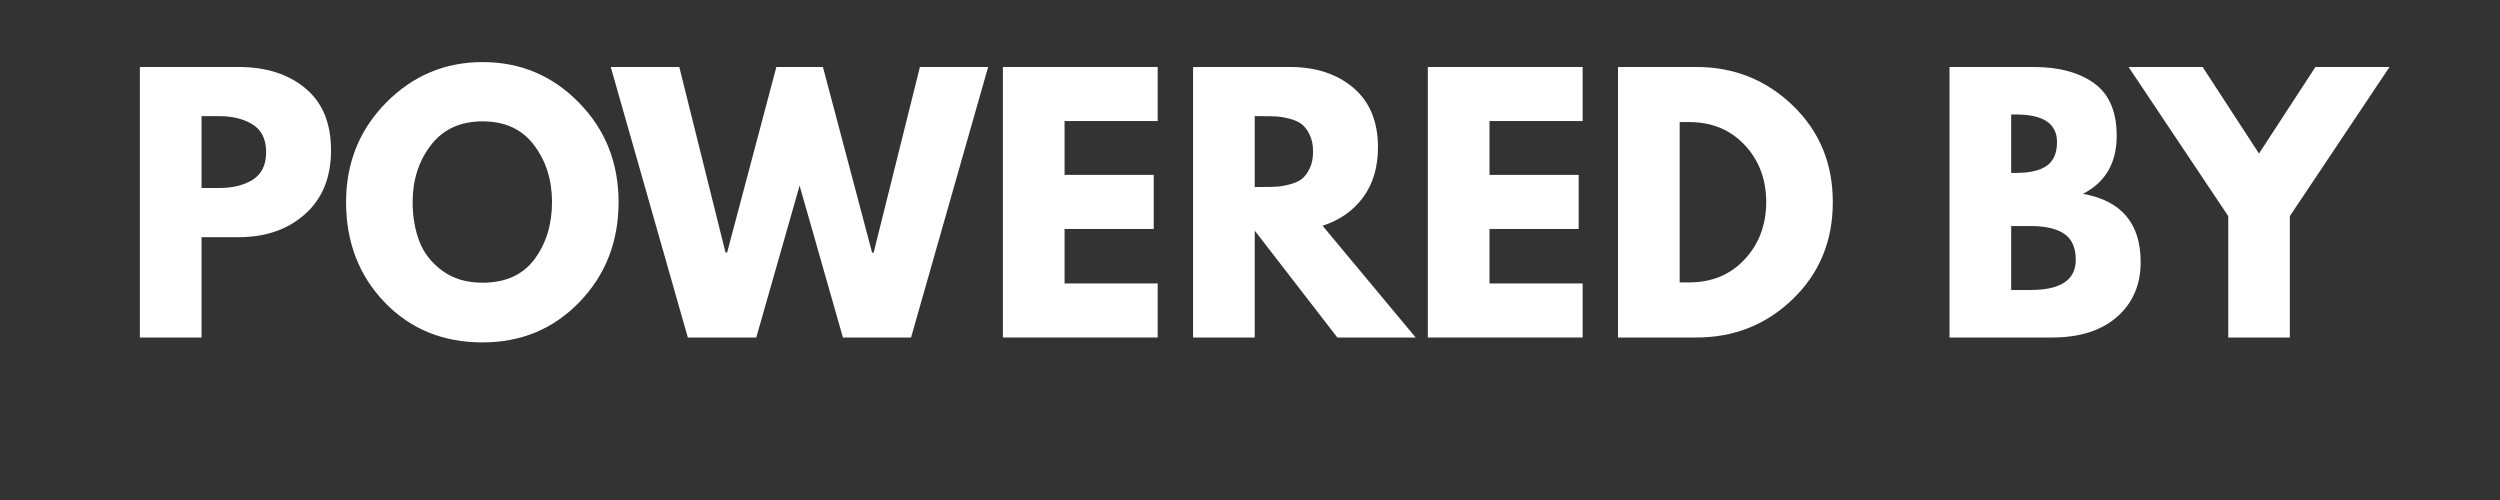
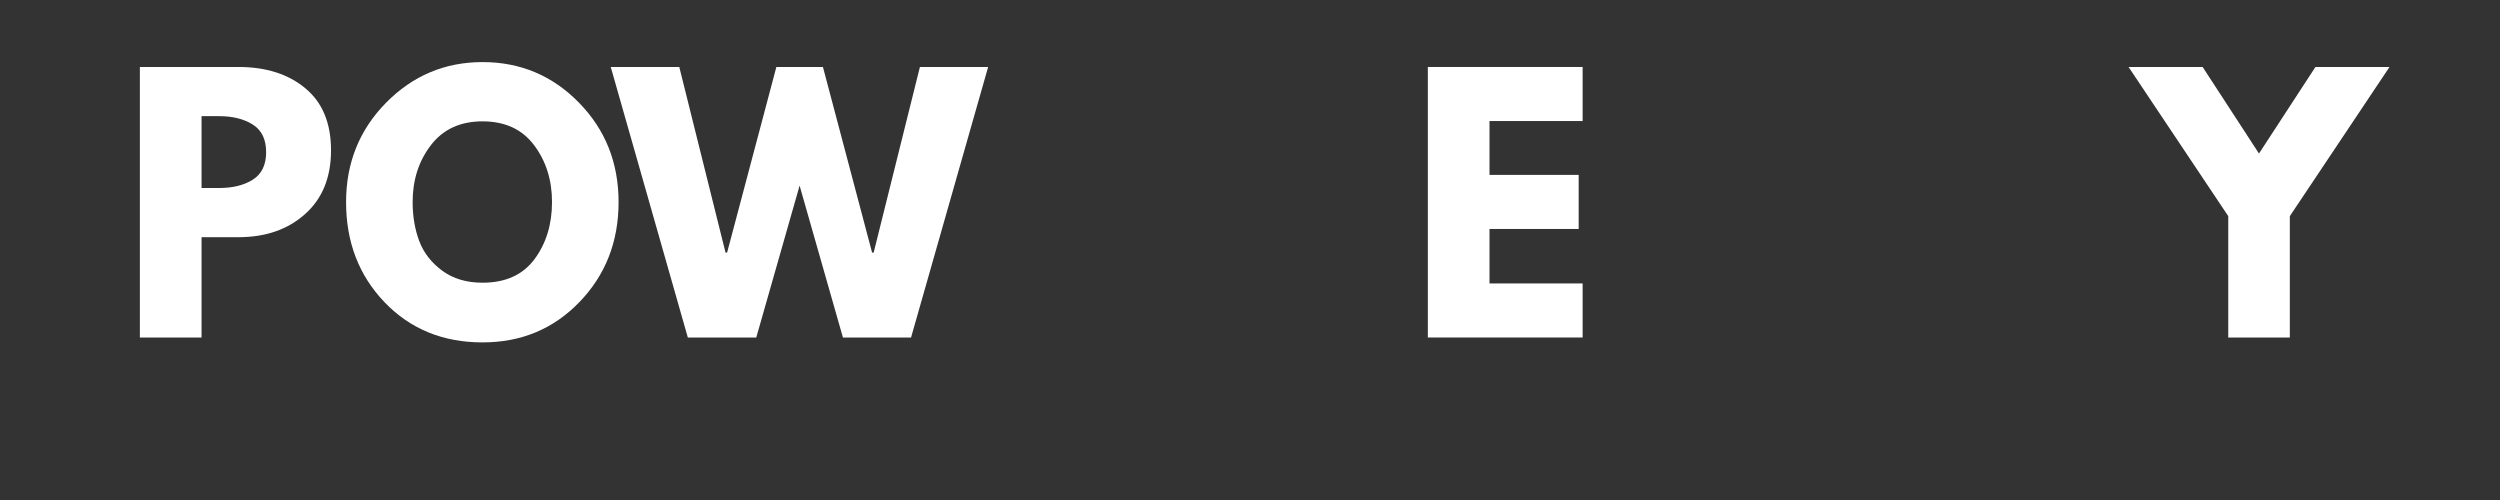
<svg xmlns="http://www.w3.org/2000/svg" width="500" zoomAndPan="magnify" viewBox="0 0 375 75" height="100" preserveAspectRatio="xMidYMid meet" version="1.2">
  <rect x="0" y="0" width="375" height="75" fill="#333333" stroke="none" />
  <defs />
  <g id="3f88bcc349">
    <g style="fill:#ffffff;fill-opacity:1;">
      <g transform="translate(18.029, 50.625)">
        <path style="stroke:none" d="M 2.953 -40.578 L 17.75 -40.578 C 21.883 -40.578 25.227 -39.508 27.781 -37.375 C 30.344 -35.25 31.625 -32.148 31.625 -28.078 C 31.625 -24.016 30.328 -20.828 27.734 -18.516 C 25.148 -16.203 21.82 -15.047 17.75 -15.047 L 12.203 -15.047 L 12.203 0 L 2.953 0 Z M 12.203 -22.422 L 14.812 -22.422 C 16.875 -22.422 18.566 -22.836 19.891 -23.672 C 21.223 -24.516 21.891 -25.891 21.891 -27.797 C 21.891 -29.723 21.223 -31.102 19.891 -31.938 C 18.566 -32.781 16.875 -33.203 14.812 -33.203 L 12.203 -33.203 Z M 12.203 -22.422 " />
      </g>
    </g>
    <g style="fill:#ffffff;fill-opacity:1;">
      <g transform="translate(50.786, 50.625)">
        <path style="stroke:none" d="M 1.125 -20.312 C 1.125 -26.188 3.125 -31.156 7.125 -35.219 C 11.133 -39.281 15.957 -41.312 21.594 -41.312 C 27.27 -41.312 32.086 -39.285 36.047 -35.234 C 40.016 -31.191 42 -26.219 42 -20.312 C 42 -14.375 40.047 -9.379 36.141 -5.328 C 32.242 -1.285 27.395 0.734 21.594 0.734 C 15.656 0.734 10.758 -1.27 6.906 -5.281 C 3.051 -9.301 1.125 -14.312 1.125 -20.312 Z M 11.109 -20.312 C 11.109 -18.188 11.438 -16.242 12.094 -14.484 C 12.75 -12.734 13.895 -11.25 15.531 -10.031 C 17.176 -8.82 19.195 -8.219 21.594 -8.219 C 25.039 -8.219 27.641 -9.395 29.391 -11.75 C 31.141 -14.113 32.016 -16.969 32.016 -20.312 C 32.016 -23.625 31.117 -26.469 29.328 -28.844 C 27.547 -31.227 24.969 -32.422 21.594 -32.422 C 18.25 -32.422 15.664 -31.227 13.844 -28.844 C 12.02 -26.469 11.109 -23.625 11.109 -20.312 Z M 11.109 -20.312 " />
      </g>
    </g>
    <g style="fill:#ffffff;fill-opacity:1;">
      <g transform="translate(92.346, 50.625)">
        <path style="stroke:none" d="M 34.094 0 L 27.594 -22.781 L 21.094 0 L 10.828 0 L -0.734 -40.578 L 9.547 -40.578 L 16.484 -12.734 L 16.719 -12.734 L 24.109 -40.578 L 31.094 -40.578 L 38.469 -12.734 L 38.703 -12.734 L 45.641 -40.578 L 55.875 -40.578 L 44.312 0 Z M 34.094 0 " />
      </g>
    </g>
    <g style="fill:#ffffff;fill-opacity:1;">
      <g transform="translate(147.48, 50.625)">
-         <path style="stroke:none" d="M 26.172 -40.578 L 26.172 -32.469 L 12.203 -32.469 L 12.203 -24.391 L 25.578 -24.391 L 25.578 -16.281 L 12.203 -16.281 L 12.203 -8.109 L 26.172 -8.109 L 26.172 0 L 2.953 0 L 2.953 -40.578 Z M 26.172 -40.578 " />
-       </g>
+         </g>
    </g>
    <g style="fill:#ffffff;fill-opacity:1;">
      <g transform="translate(176.007, 50.625)">
-         <path style="stroke:none" d="M 2.953 -40.578 L 17.469 -40.578 C 21.363 -40.578 24.539 -39.535 27 -37.453 C 29.457 -35.367 30.688 -32.395 30.688 -28.531 C 30.688 -25.539 29.941 -23.035 28.453 -21.016 C 26.961 -19.004 24.938 -17.586 22.375 -16.766 L 36.344 0 L 24.594 0 L 12.203 -16.031 L 12.203 0 L 2.953 0 Z M 12.203 -22.578 L 13.281 -22.578 C 14.133 -22.578 14.852 -22.594 15.438 -22.625 C 16.031 -22.656 16.703 -22.77 17.453 -22.969 C 18.211 -23.164 18.82 -23.441 19.281 -23.797 C 19.738 -24.16 20.129 -24.688 20.453 -25.375 C 20.785 -26.062 20.953 -26.895 20.953 -27.875 C 20.953 -28.863 20.785 -29.703 20.453 -30.391 C 20.129 -31.086 19.738 -31.613 19.281 -31.969 C 18.82 -32.332 18.211 -32.613 17.453 -32.812 C 16.703 -33.008 16.031 -33.125 15.438 -33.156 C 14.852 -33.188 14.133 -33.203 13.281 -33.203 L 12.203 -33.203 Z M 12.203 -22.578 " />
-       </g>
+         </g>
    </g>
    <g style="fill:#ffffff;fill-opacity:1;">
      <g transform="translate(211.222, 50.625)">
        <path style="stroke:none" d="M 26.172 -40.578 L 26.172 -32.469 L 12.203 -32.469 L 12.203 -24.391 L 25.578 -24.391 L 25.578 -16.281 L 12.203 -16.281 L 12.203 -8.109 L 26.172 -8.109 L 26.172 0 L 2.953 0 L 2.953 -40.578 Z M 26.172 -40.578 " />
      </g>
    </g>
    <g style="fill:#ffffff;fill-opacity:1;">
      <g transform="translate(239.749, 50.625)">
-         <path style="stroke:none" d="M 2.953 -40.578 L 14.703 -40.578 C 20.348 -40.578 25.172 -38.648 29.172 -34.797 C 33.172 -30.941 35.172 -26.113 35.172 -20.312 C 35.172 -14.477 33.176 -9.633 29.188 -5.781 C 25.207 -1.926 20.379 0 14.703 0 L 2.953 0 Z M 12.203 -8.266 L 13.625 -8.266 C 17 -8.266 19.758 -9.398 21.906 -11.672 C 24.062 -13.953 25.156 -16.816 25.188 -20.266 C 25.188 -23.711 24.109 -26.582 21.953 -28.875 C 19.805 -31.164 17.031 -32.312 13.625 -32.312 L 12.203 -32.312 Z M 12.203 -8.266 " />
-       </g>
+         </g>
    </g>
    <g style="fill:#ffffff;fill-opacity:1;">
      <g transform="translate(276.047, 50.625)">
        <path style="stroke:none" d="" />
      </g>
    </g>
    <g style="fill:#ffffff;fill-opacity:1;">
      <g transform="translate(289.474, 50.625)">
-         <path style="stroke:none" d="M 2.953 -40.578 L 15.547 -40.578 C 19.348 -40.578 22.379 -39.766 24.641 -38.141 C 26.898 -36.516 28.031 -33.883 28.031 -30.25 C 28.031 -26.188 26.344 -23.285 22.969 -21.547 C 28.738 -20.523 31.625 -17.113 31.625 -11.312 C 31.625 -7.906 30.441 -5.164 28.078 -3.094 C 25.723 -1.031 22.477 0 18.344 0 L 2.953 0 Z M 12.203 -24.688 L 12.938 -24.688 C 15 -24.688 16.535 -25.047 17.547 -25.766 C 18.566 -26.492 19.078 -27.676 19.078 -29.312 C 19.078 -32.07 17.031 -33.453 12.938 -33.453 L 12.203 -33.453 Z M 12.203 -7.125 L 15.094 -7.125 C 19.625 -7.125 21.891 -8.633 21.891 -11.656 C 21.891 -13.457 21.32 -14.75 20.188 -15.531 C 19.062 -16.32 17.363 -16.719 15.094 -16.719 L 12.203 -16.719 Z M 12.203 -7.125 " />
-       </g>
+         </g>
    </g>
    <g style="fill:#ffffff;fill-opacity:1;">
      <g transform="translate(320.754, 50.625)">
        <path style="stroke:none" d="M -1.469 -40.578 L 9.641 -40.578 L 18.094 -27.594 L 26.562 -40.578 L 37.672 -40.578 L 22.719 -18.203 L 22.719 0 L 13.484 0 L 13.484 -18.203 Z M -1.469 -40.578 " />
      </g>
    </g>
  </g>
</svg>